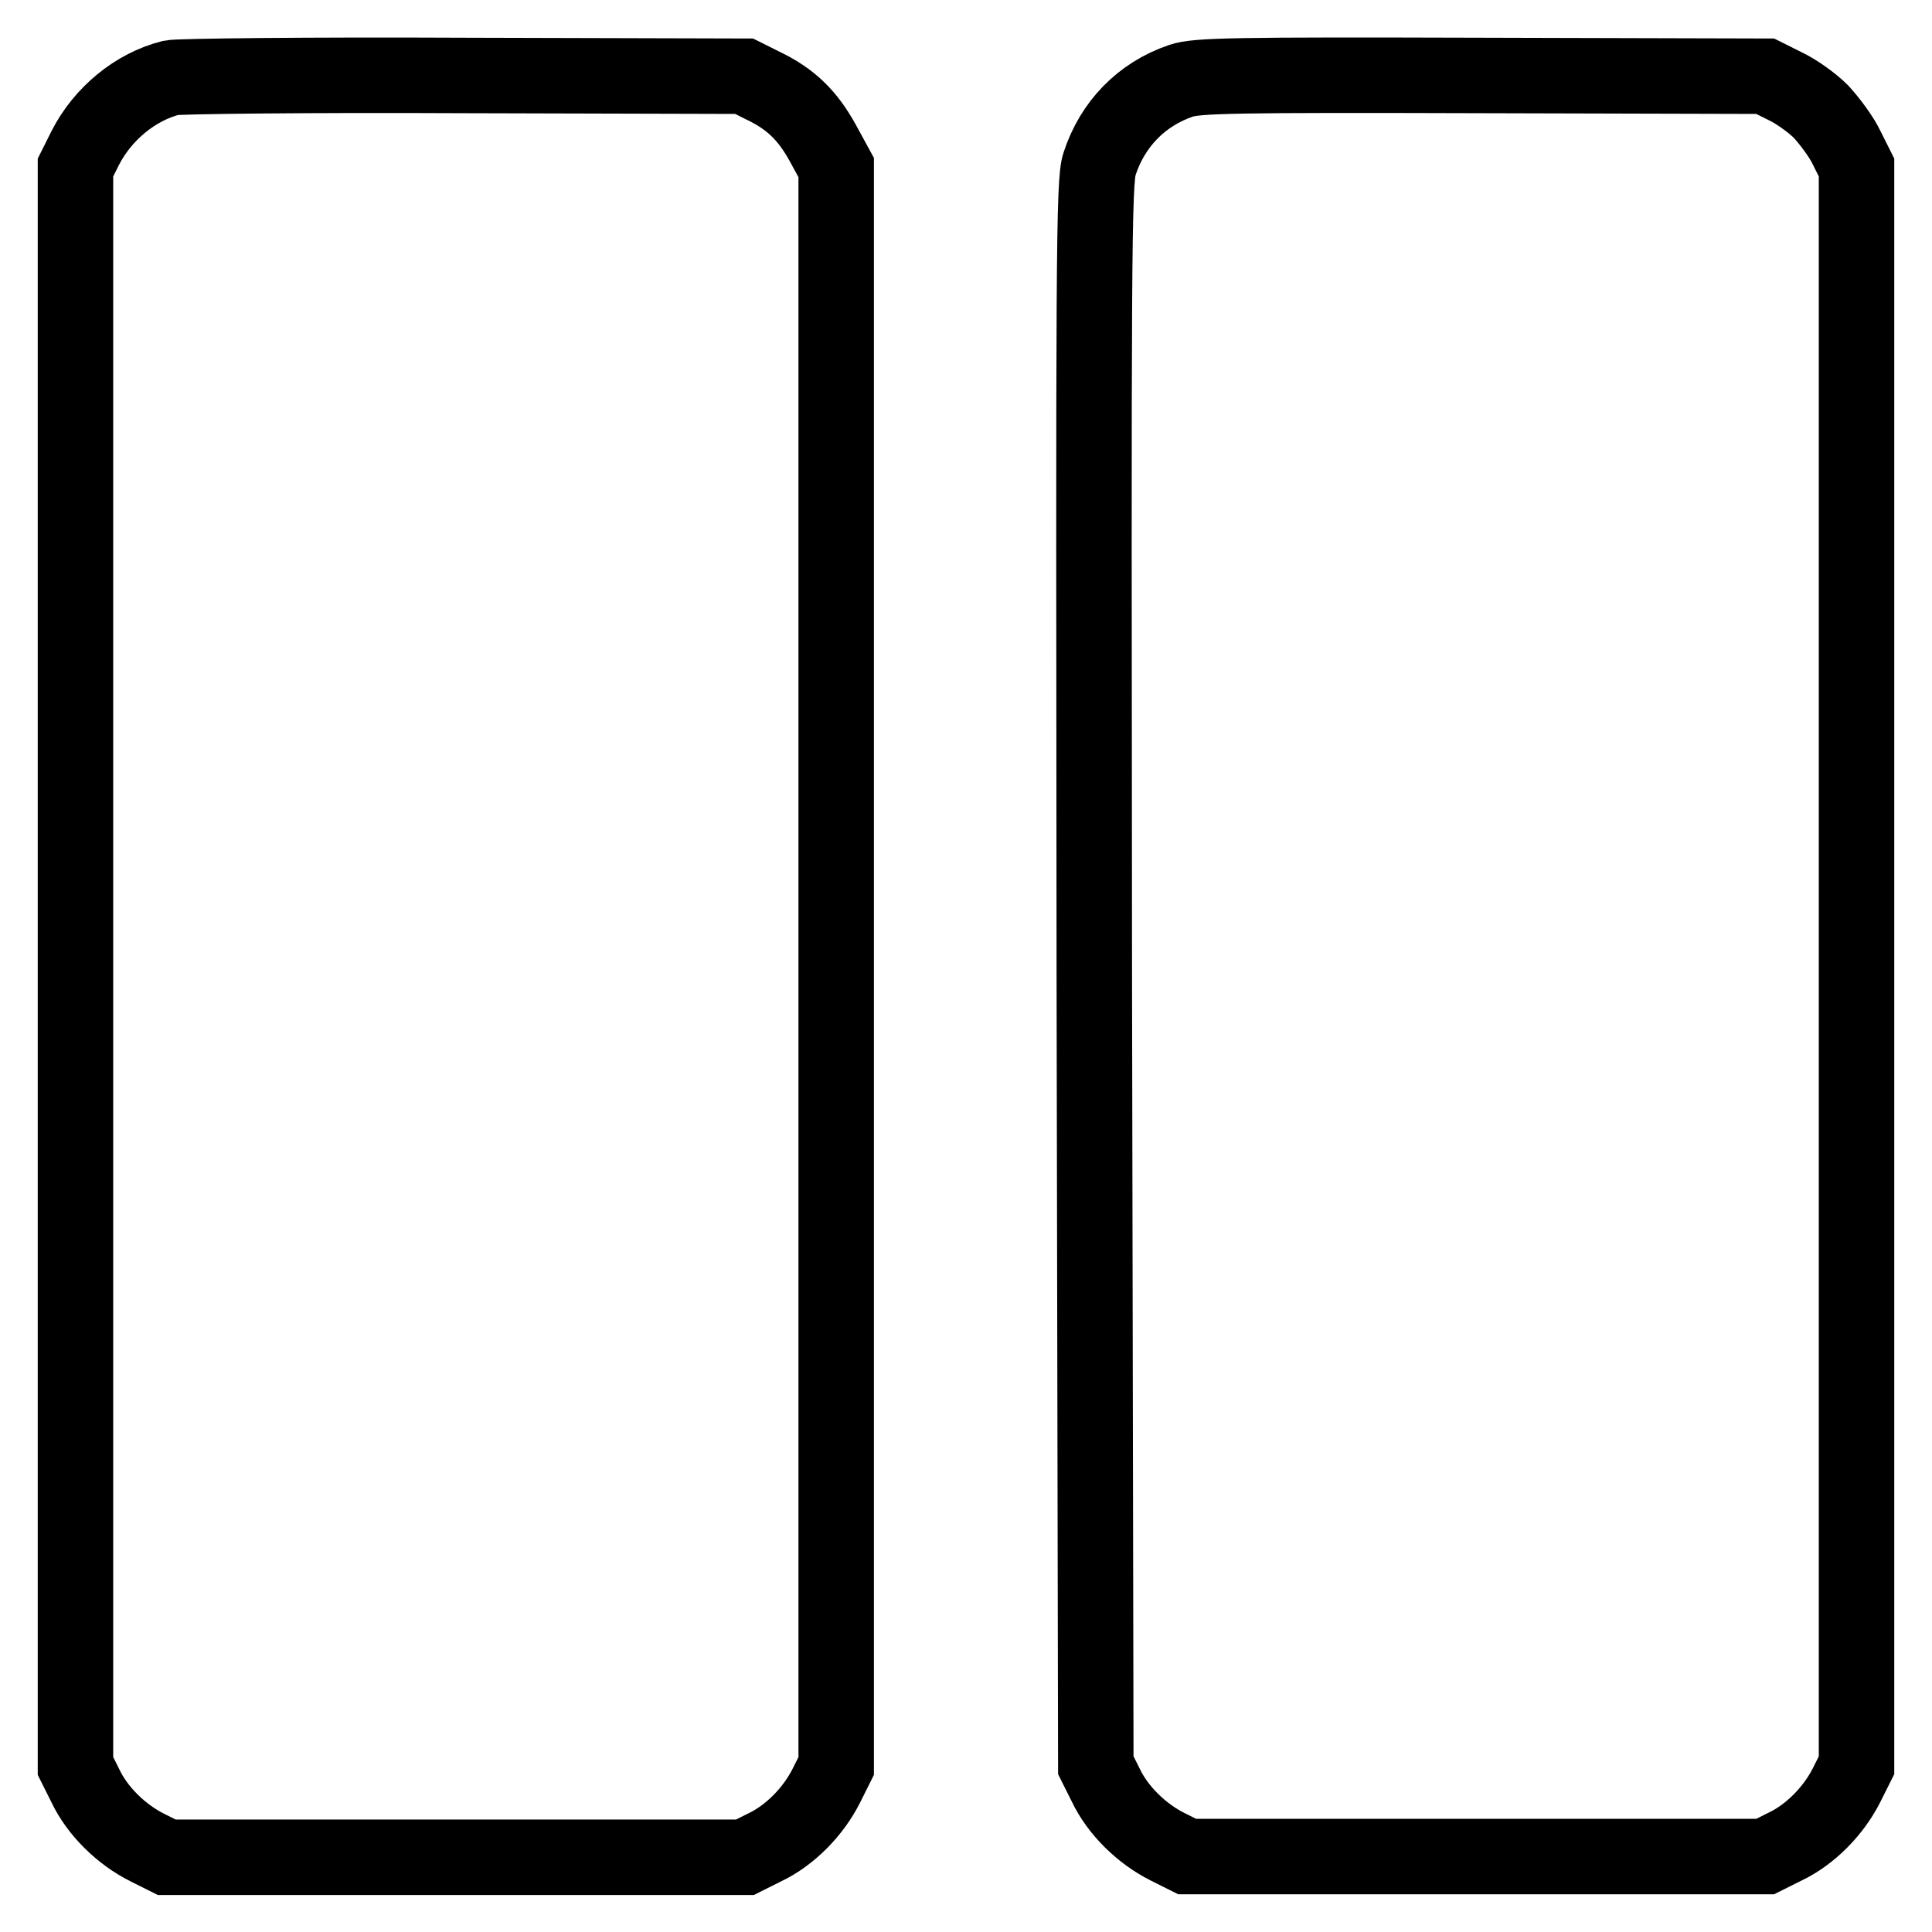
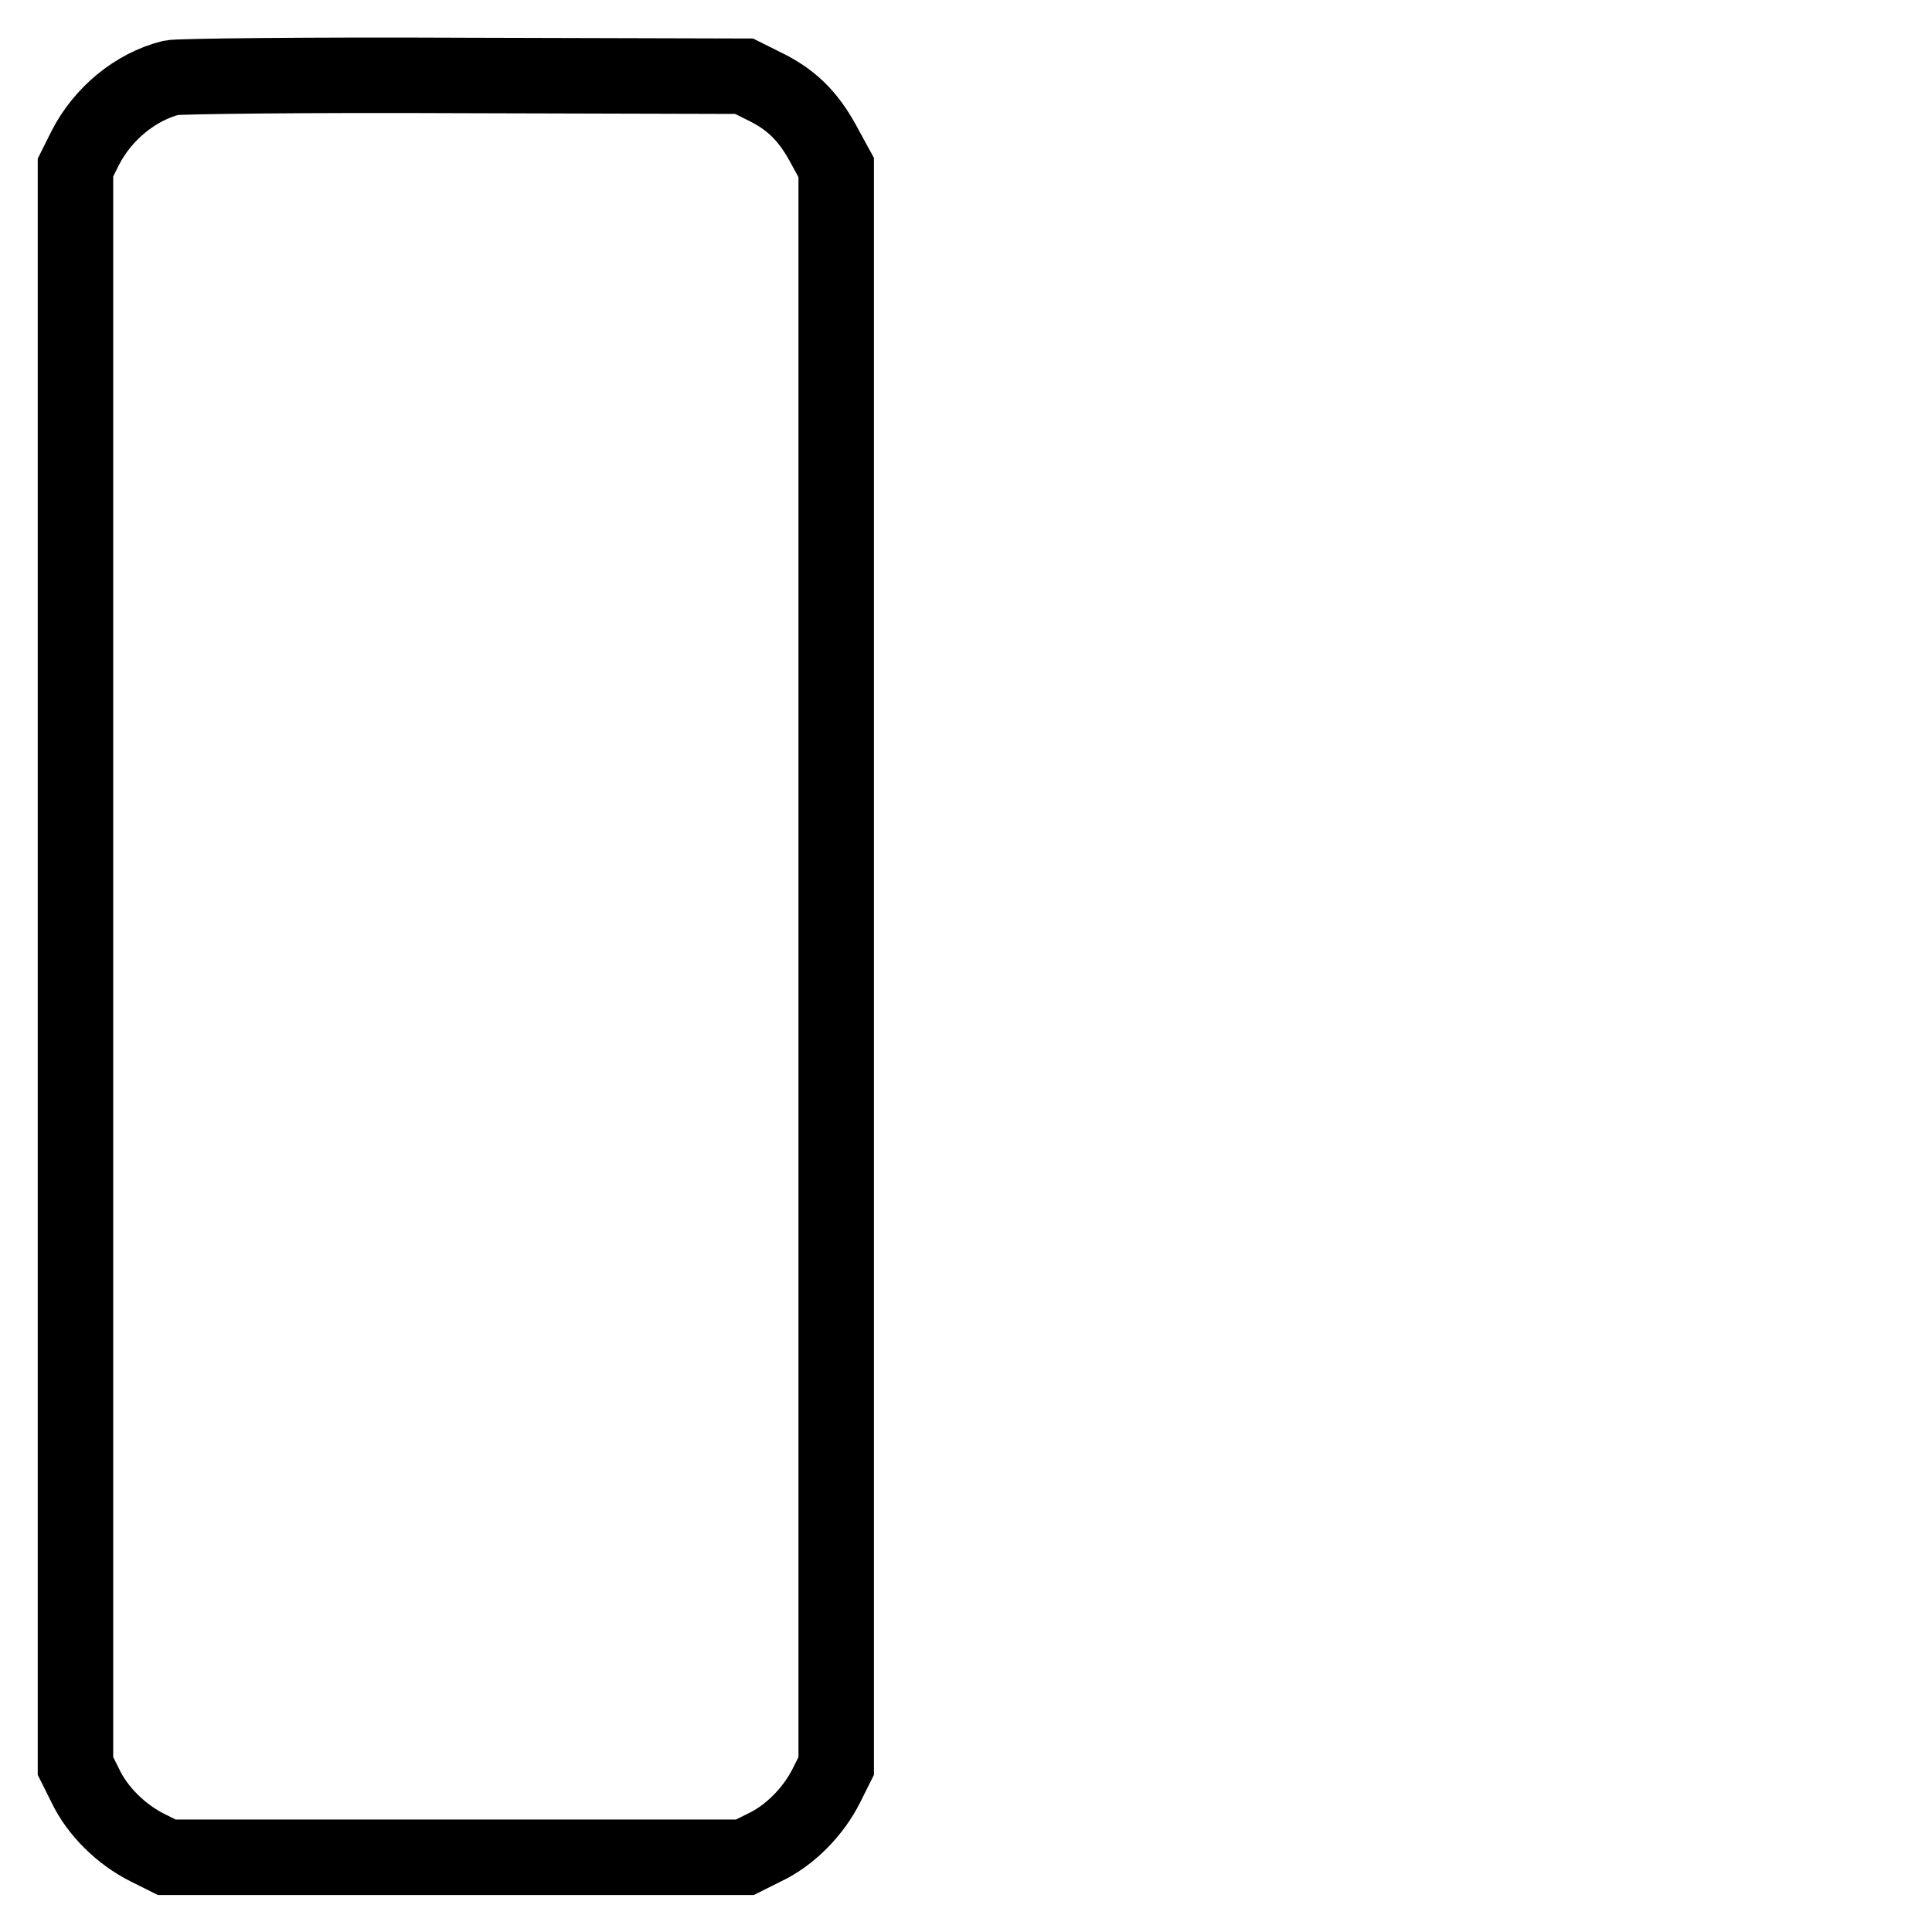
<svg xmlns="http://www.w3.org/2000/svg" version="1.1" x="0px" y="0px" viewBox="0 0 256 256" enable-background="new 0 0 256 256" xml:space="preserve">
  <g>
    <g>
      <g>
        <path stroke-width="10" fill-opacity="0" stroke="#000000" d="M22.7,10.3c-4.8,1.2-9.1,4.8-11.4,9.3L10,22.2v105.9v105.9l1.3,2.6c1.6,3.4,4.8,6.5,8.2,8.2l2.6,1.3h38.3h38.3l2.6-1.3c3.4-1.6,6.5-4.8,8.2-8.2l1.3-2.6V128.1V22.2l-1.8-3.3c-2-3.6-4.2-5.8-8-7.6l-2.4-1.2L61.5,10C41,9.9,23.6,10.1,22.7,10.3z" />
-         <path stroke-width="10" fill-opacity="0" stroke="#000000" d="M156.5,10.7c-5.3,1.8-9.1,5.8-10.8,11c-0.8,2.3-0.8,12.4-0.7,107.4l0.2,104.8l1.3,2.6c1.6,3.4,4.8,6.5,8.2,8.2l2.6,1.3h38.3h38.3l2.6-1.3c3.4-1.6,6.5-4.8,8.2-8.2l1.3-2.6V128.1V22.2l-1.3-2.6c-0.7-1.5-2.3-3.6-3.4-4.8c-1.2-1.2-3.3-2.7-4.8-3.4l-2.6-1.3L196.4,10C163.3,9.9,158.6,10,156.5,10.7z" />
      </g>
    </g>
  </g>
</svg>